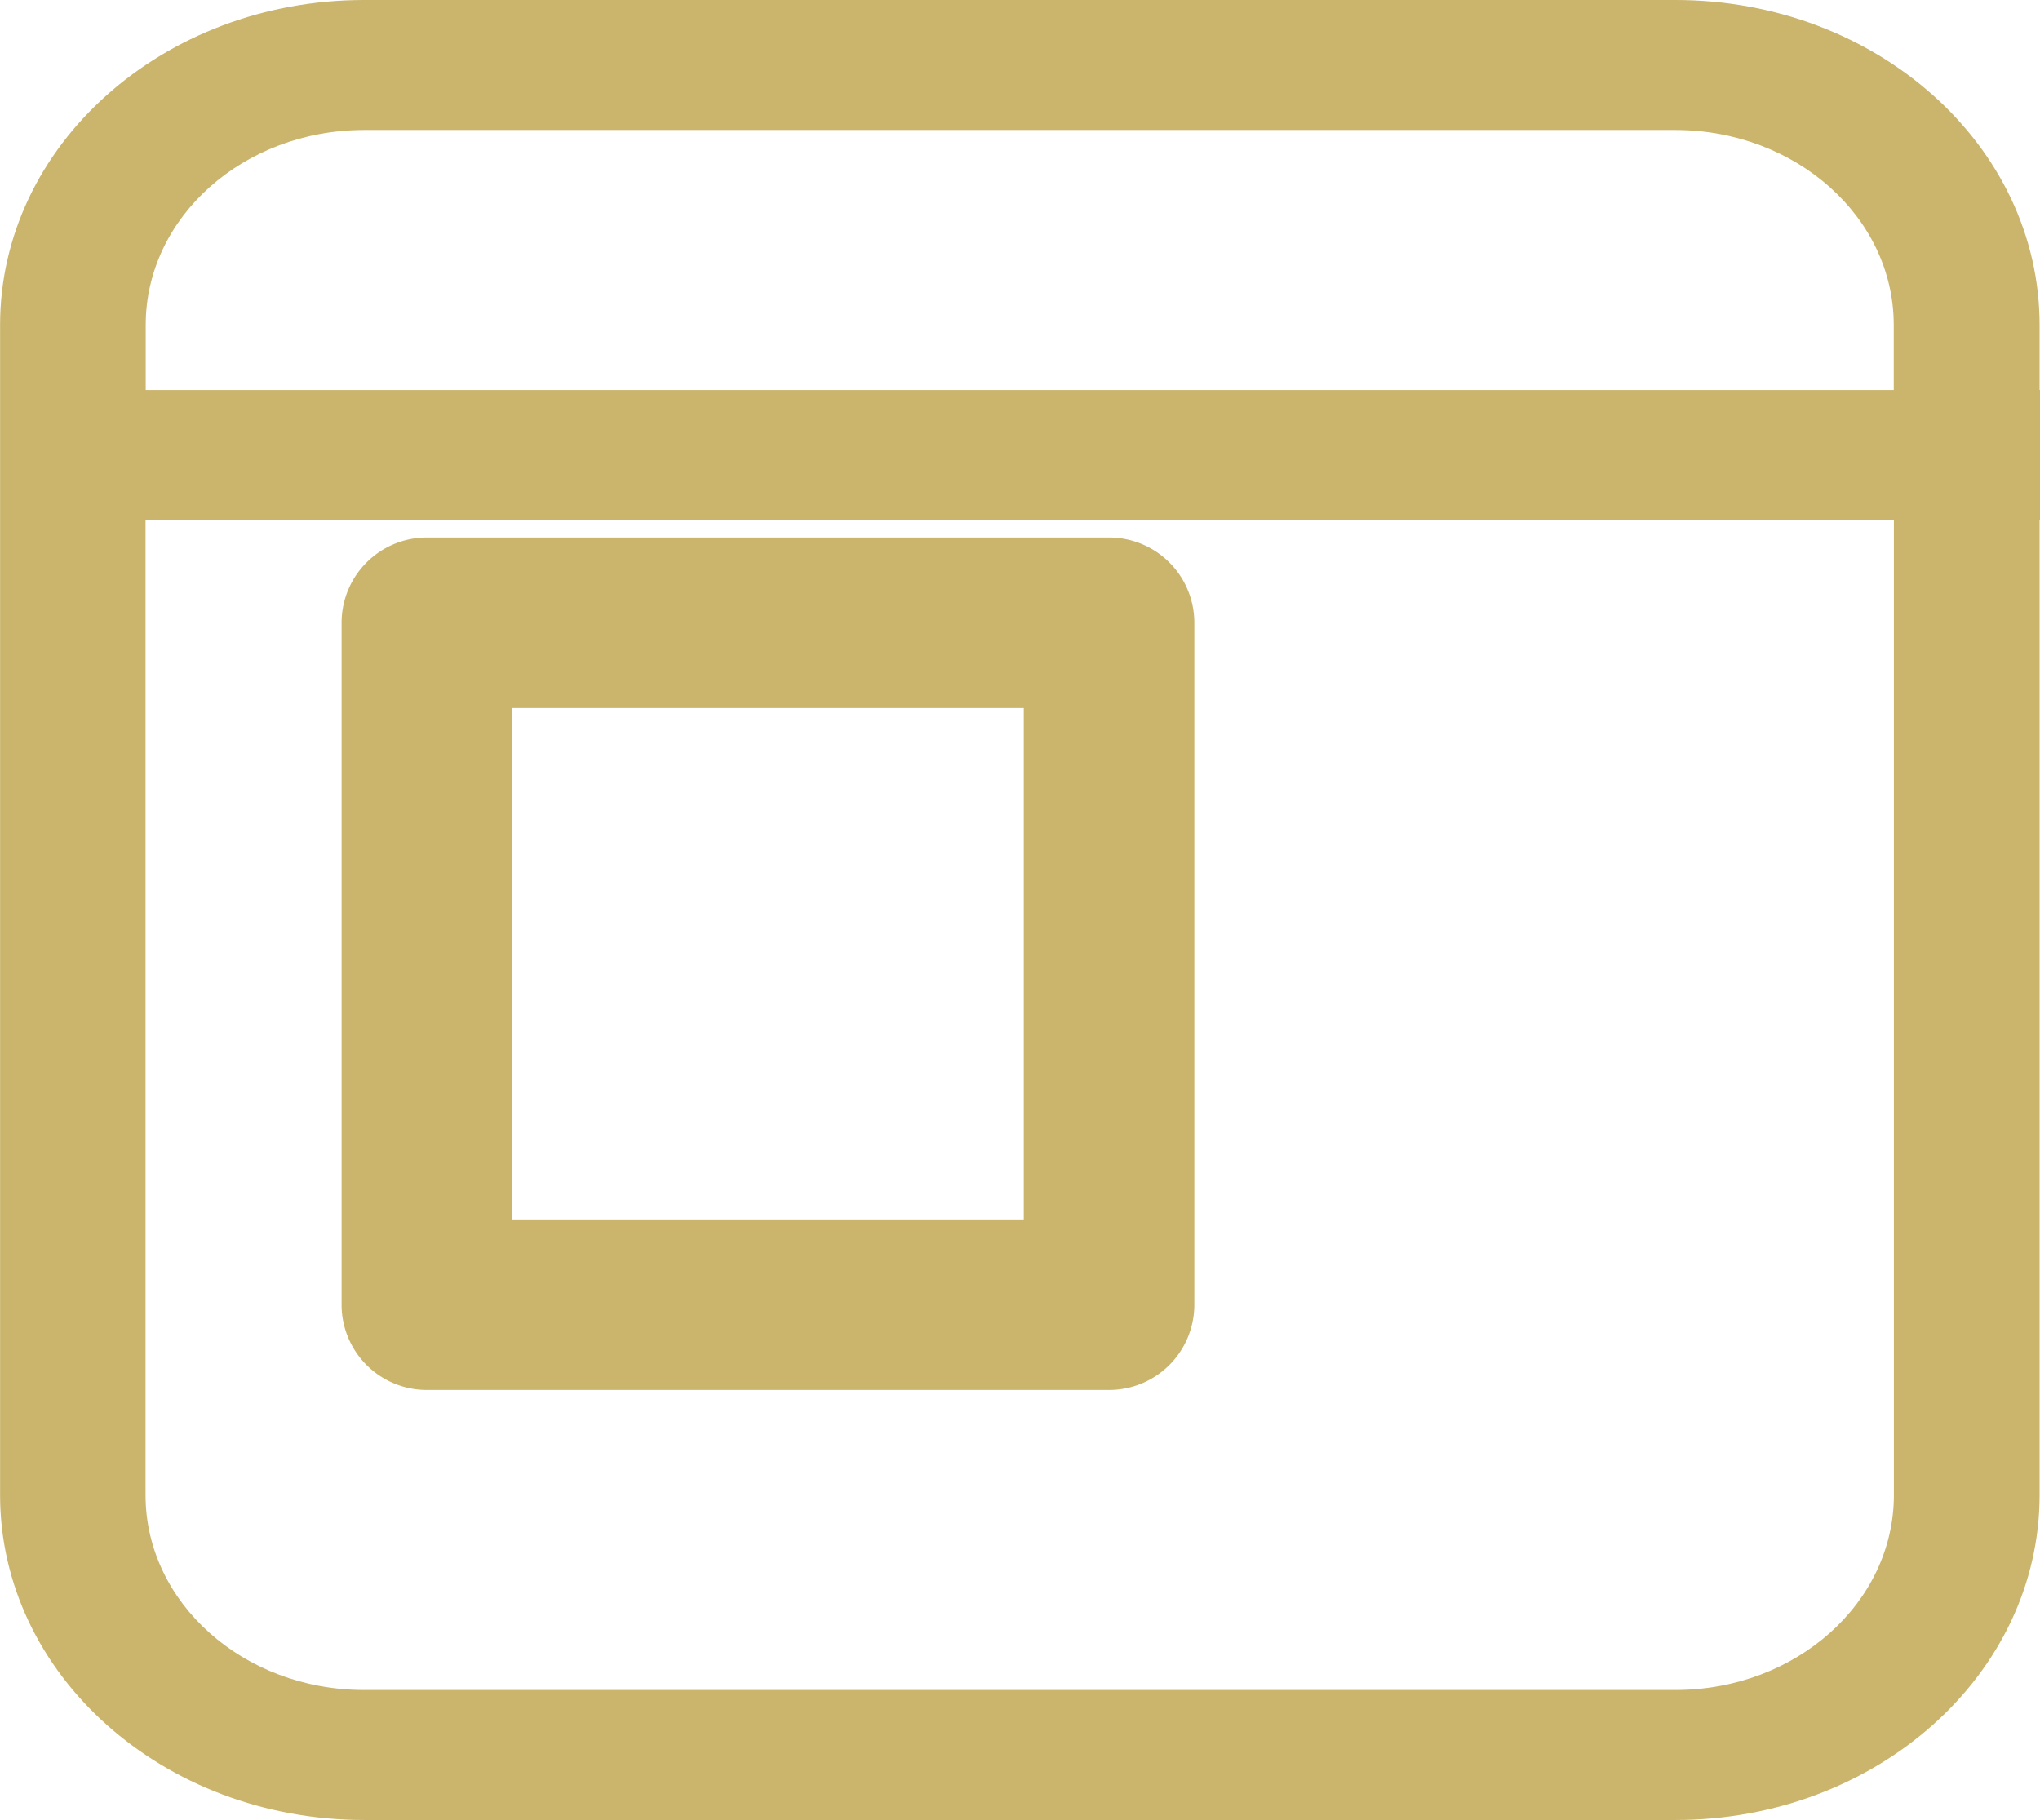
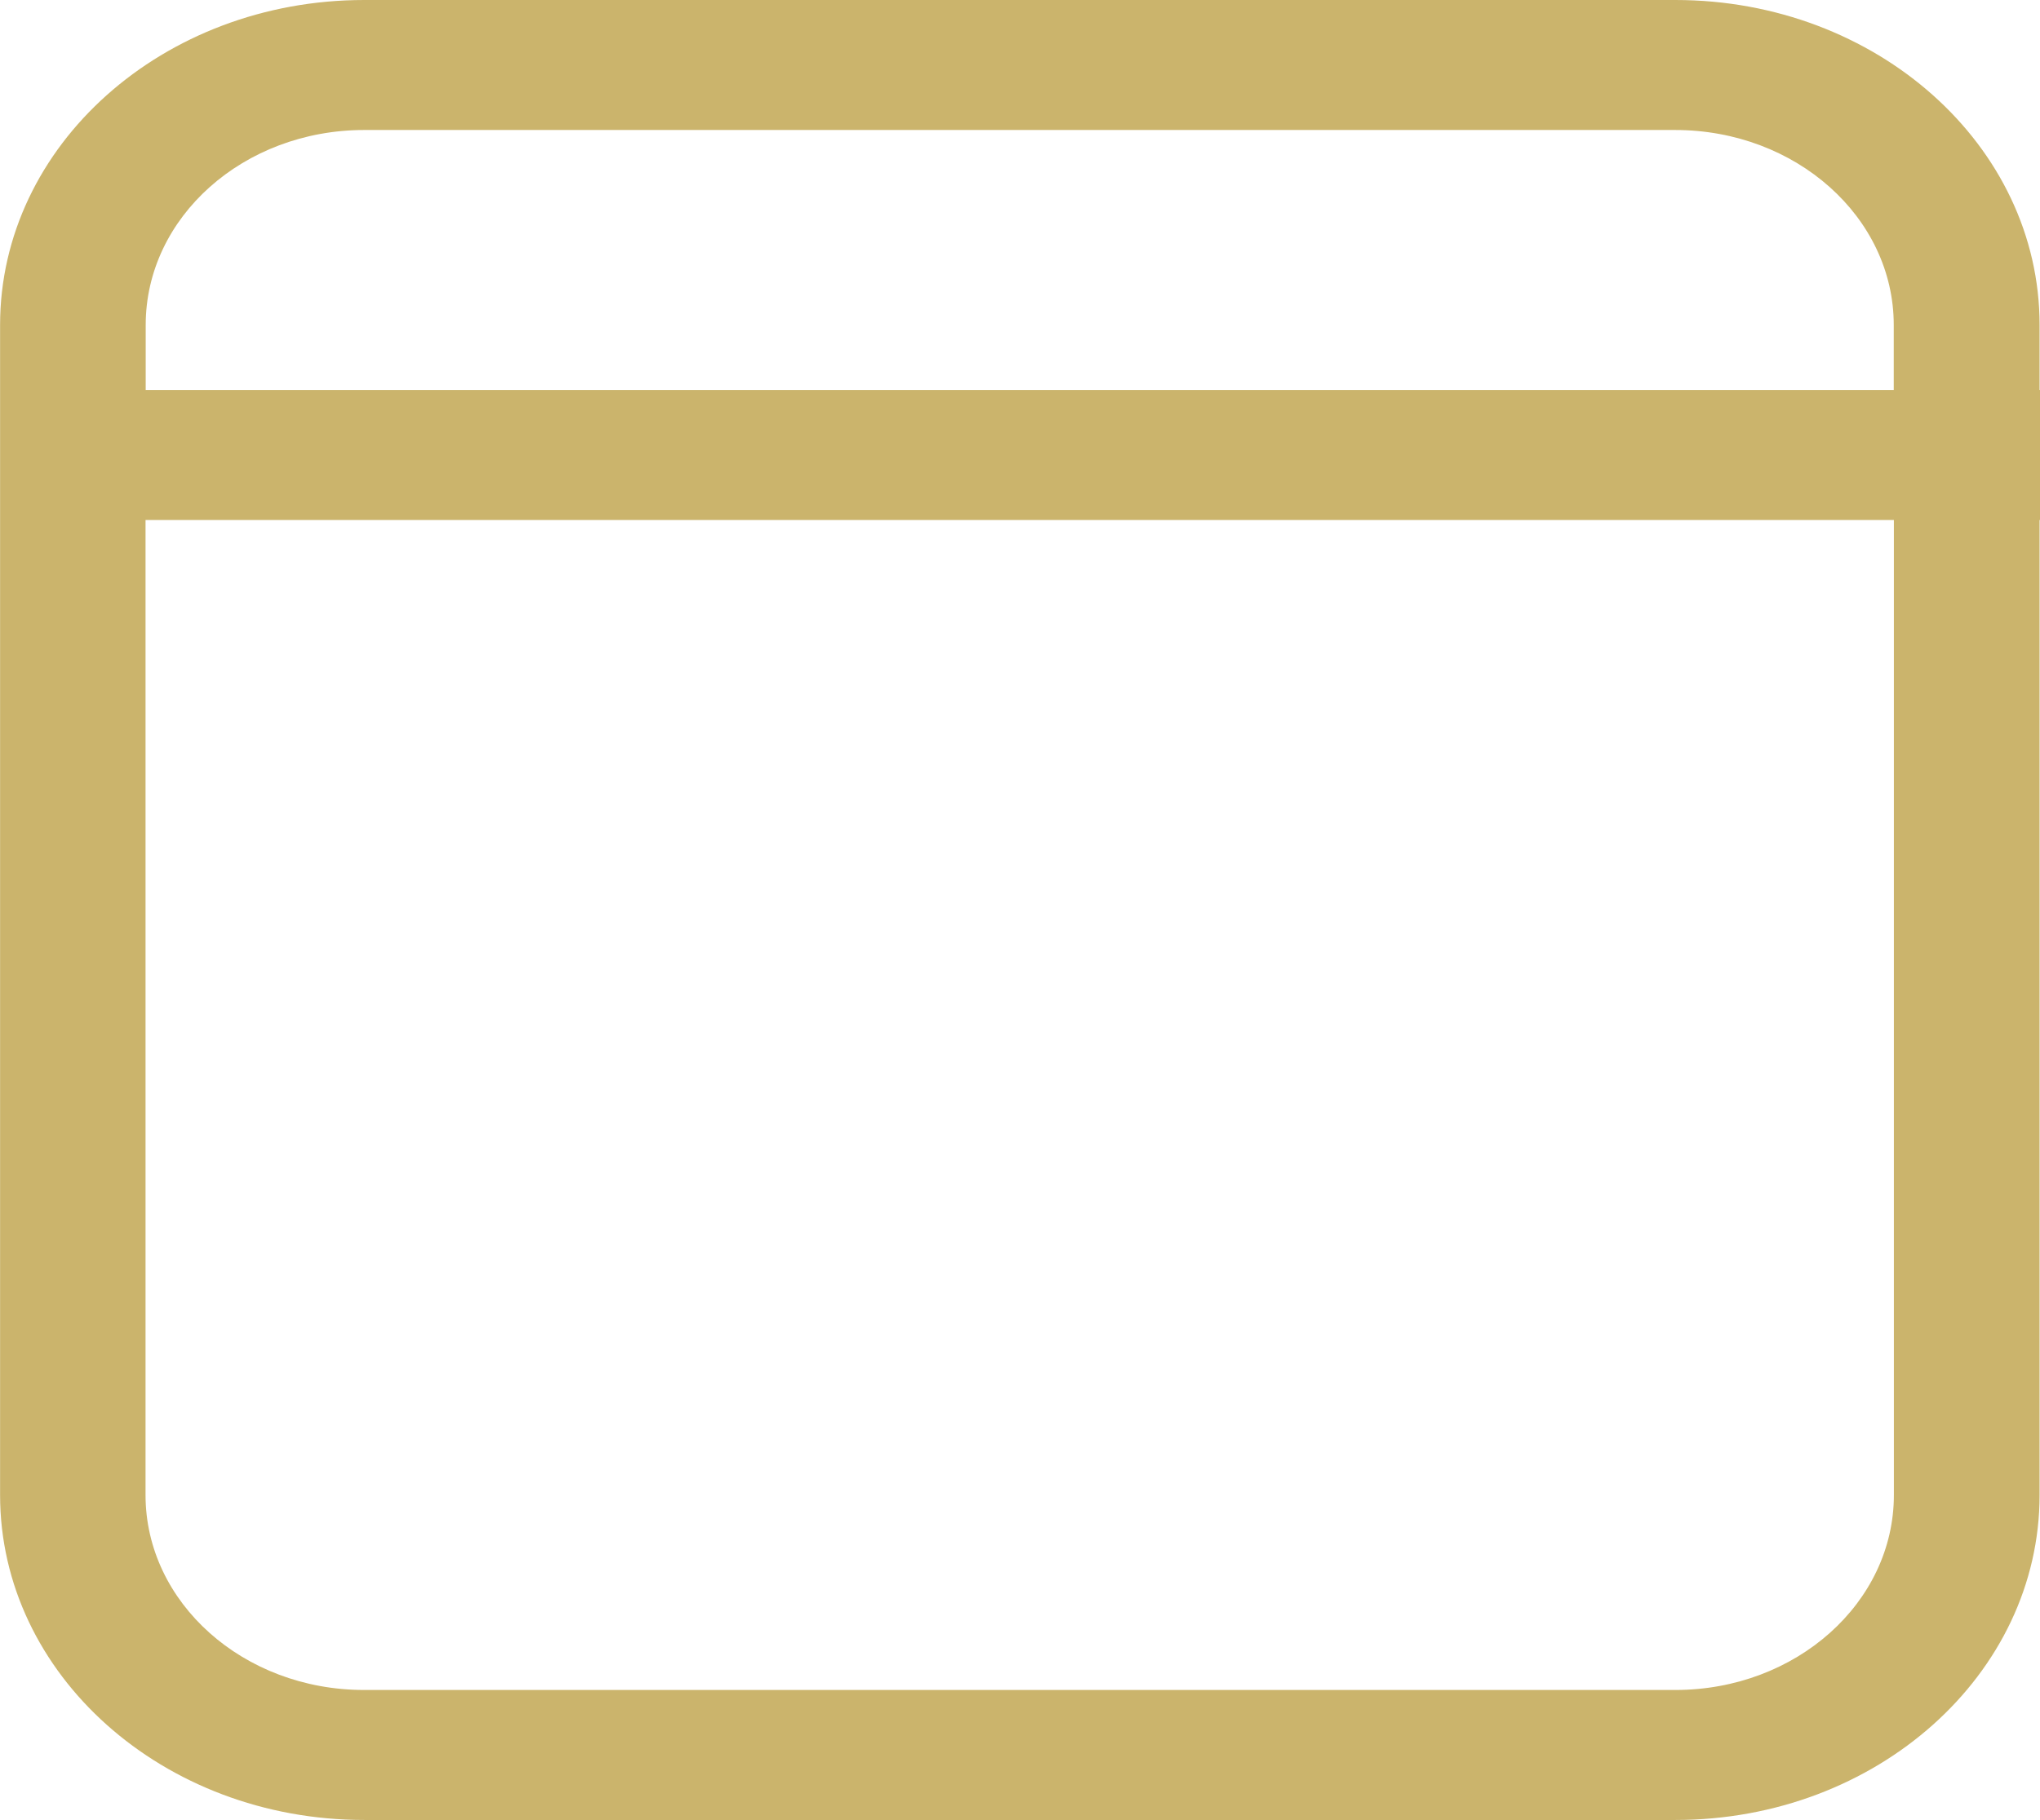
<svg xmlns="http://www.w3.org/2000/svg" width="74.332" height="66.333" viewBox="0 0 74.332 66.333">
  <g id="window-ad-svgrepo-com" transform="translate(-2.997 -3)">
    <path id="Path_90" data-name="Path 90" d="M3,14.845C3,8.3,8.939,3,16.268,3H64.043c7.329,0,13.271,5.3,13.271,11.845v2.369h.015v4.738h-.015V57.488c0,6.542-5.942,11.845-13.271,11.845H16.268C8.939,69.333,3,64.03,3,57.488ZM72,17.214V14.845c0-3.925-3.565-7.107-7.962-7.107H16.268c-4.4,0-7.962,3.182-7.962,7.107v2.369Zm-63.7,4.738V57.488c0,3.925,3.565,7.107,7.962,7.107H64.043c4.4,0,7.962-3.182,7.962-7.107V21.952Z" transform="translate(0 0)" fill="#cbb46c" />
-     <path id="Path_91" data-name="Path 91" d="M8.107,8A3.107,3.107,0,0,0,5,11.107V35.964a3.107,3.107,0,0,0,3.107,3.107H32.964a3.107,3.107,0,0,0,3.107-3.107V11.107A3.107,3.107,0,0,0,32.964,8Zm21.75,6.214V32.857H11.214V14.214Z" transform="translate(10.444 14.59)" fill="#cbb46c" />
  </g>
</svg>